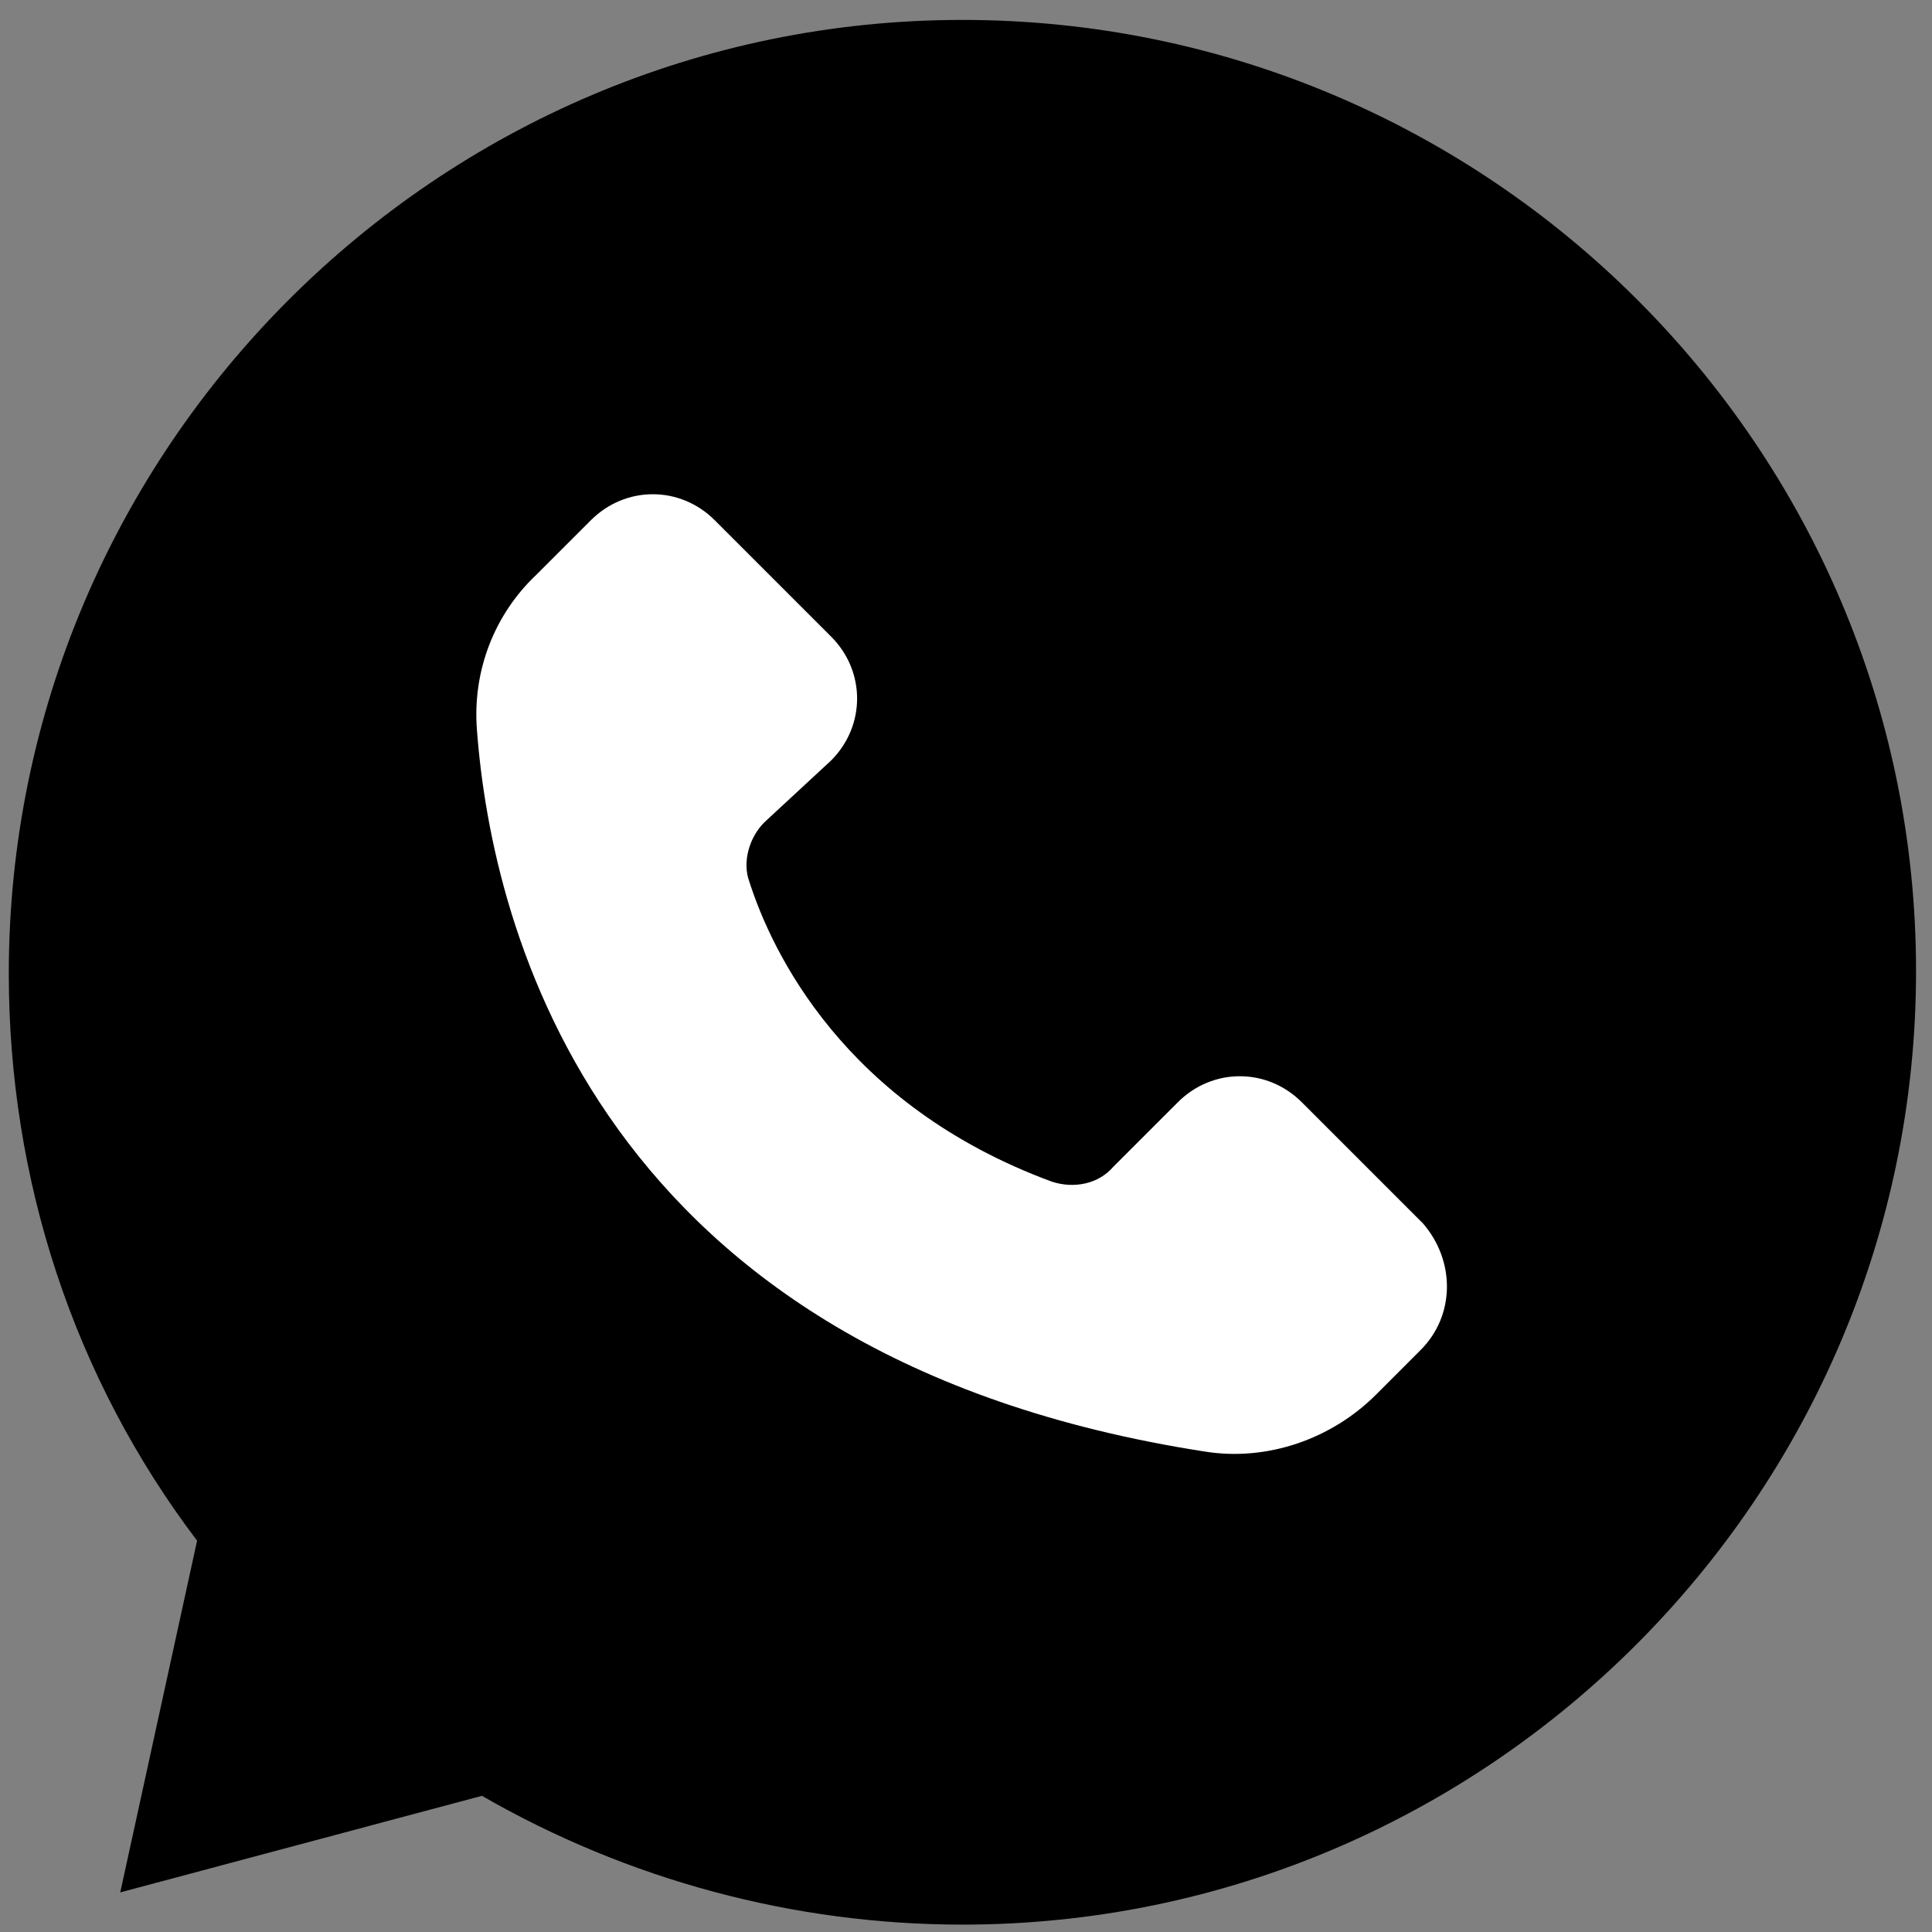
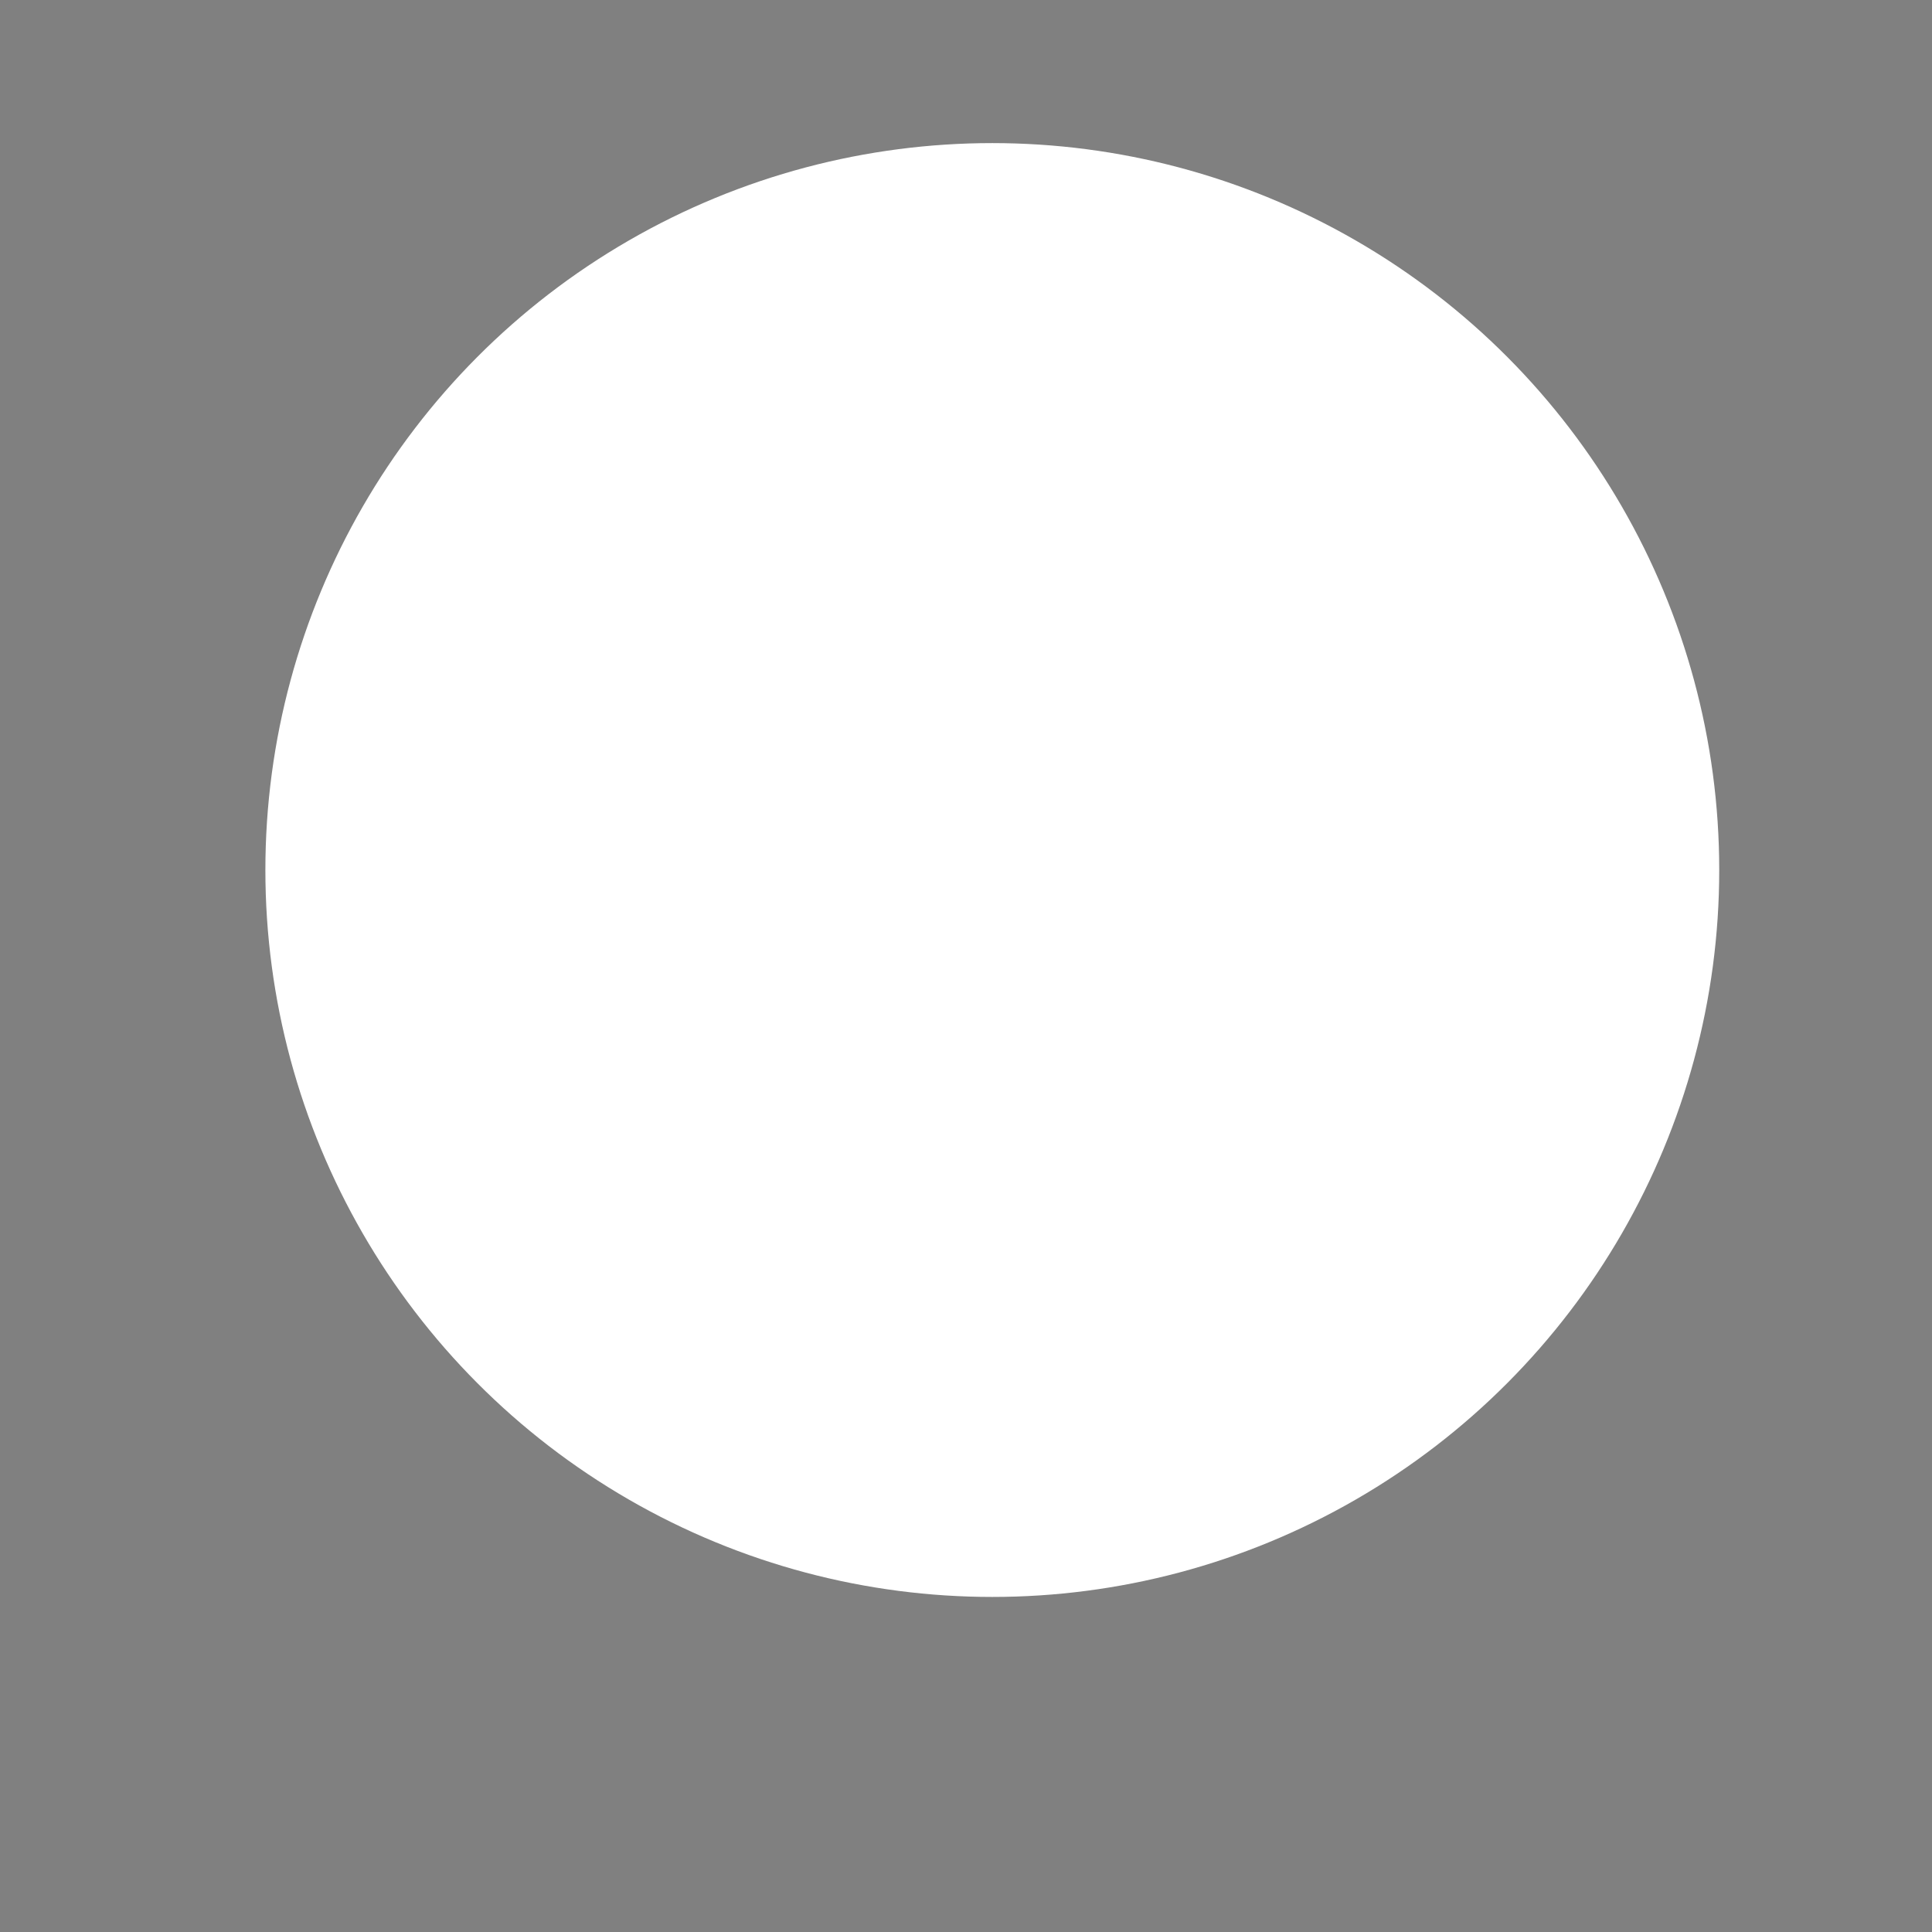
<svg xmlns="http://www.w3.org/2000/svg" width="78" height="78" viewBox="0 0 78 78" fill="none">
  <rect x="0" y="0" width="78" height="78" fill="#808080" stroke="none" />
  <circle cx="40.062" cy="35.125" r="29.348" fill="white" style="fill:white;fill-opacity:1;" />
-   <path d="M38.855 0.804C17.657 0.804 0.355 18.105 0.355 39.304C0.355 47.605 2.957 55.605 7.957 62.202L4.855 76.401L19.457 72.502C25.356 75.901 32.059 77.702 38.855 77.702C60.054 77.702 77.356 60.401 77.356 39.202C77.356 18.003 60.054 0.804 38.855 0.804ZM57.355 54.503L55.555 56.304C53.754 58.105 51.156 59.003 48.656 58.605C24.054 54.804 19.855 37.406 19.258 29.503C19.059 27.104 19.957 24.803 21.657 23.202L23.856 21.003C25.254 19.604 27.457 19.604 28.856 21.003L33.555 25.702C34.953 27.1 34.953 29.303 33.555 30.702L30.856 33.202C30.254 33.803 29.957 34.803 30.254 35.6C31.153 38.401 34.055 44.6 42.453 47.702C43.352 48.003 44.352 47.804 44.953 47.1L47.555 44.499C48.953 43.101 51.157 43.101 52.555 44.499L57.453 49.397C58.754 50.905 58.754 53.104 57.355 54.503Z" fill="#2CB742" style="fill:#2CB742;fill:color(display-p3 0.172 0.718 0.259);fill-opacity:1;" />
</svg>